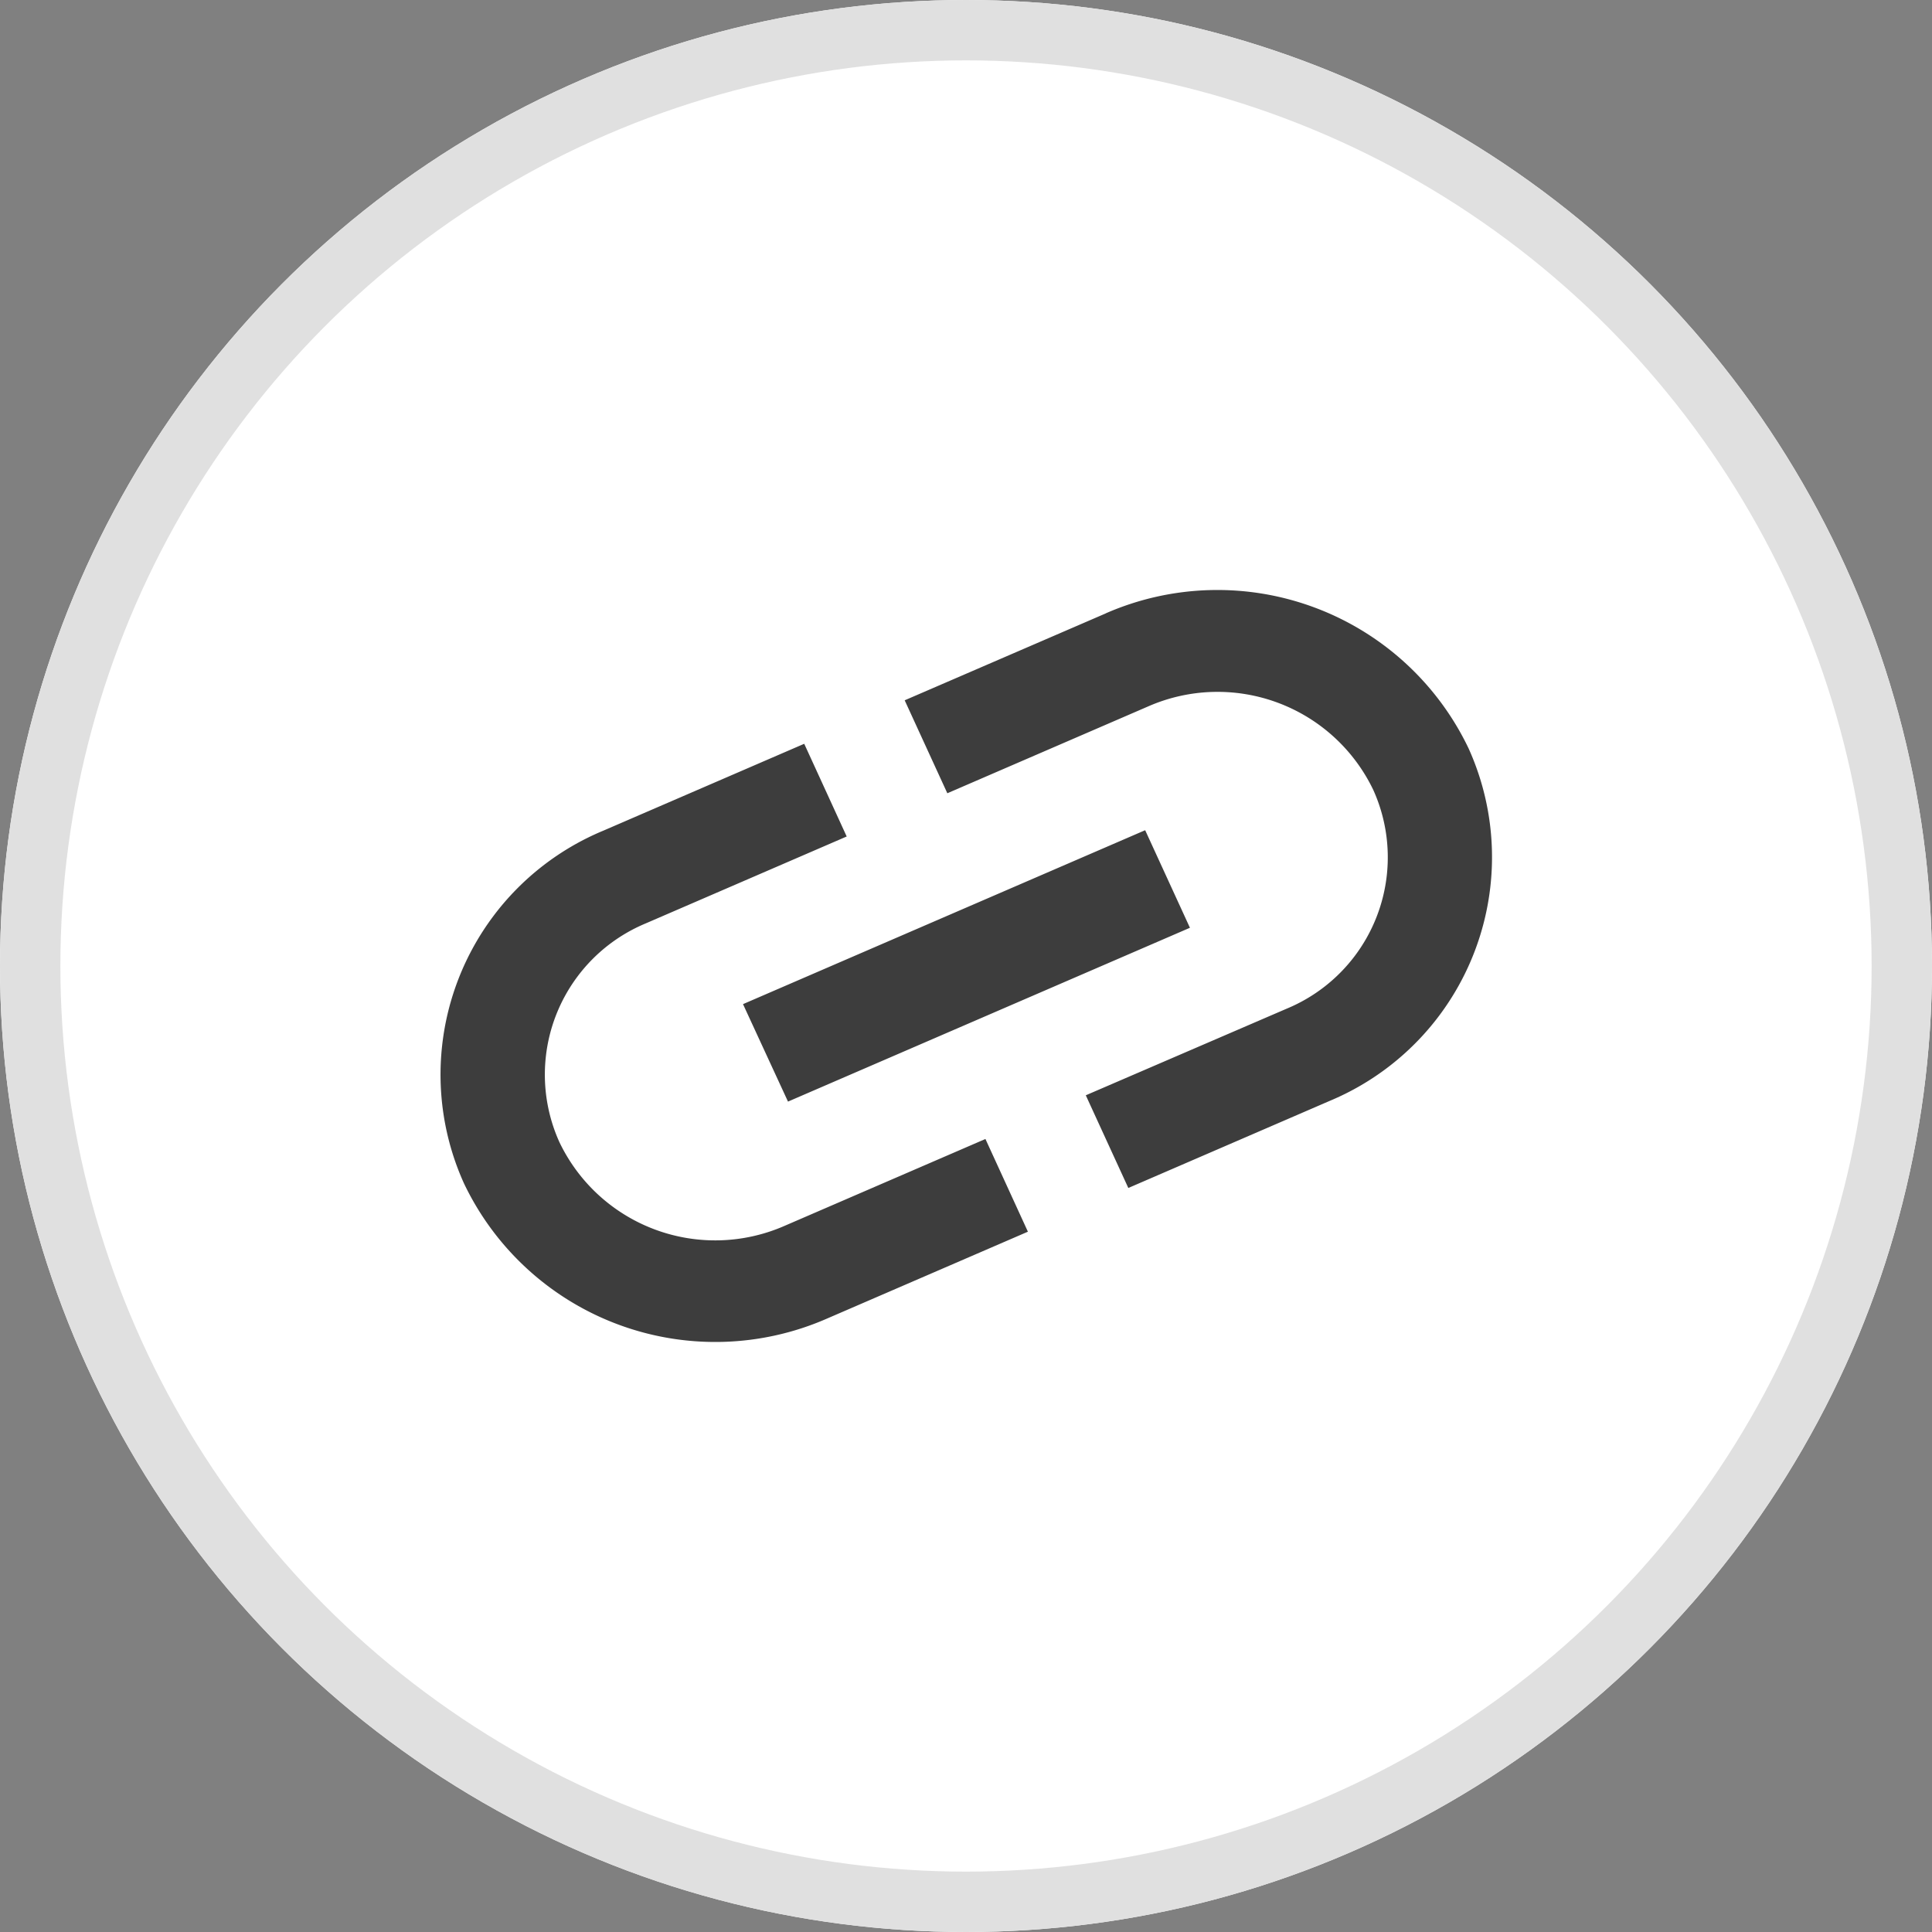
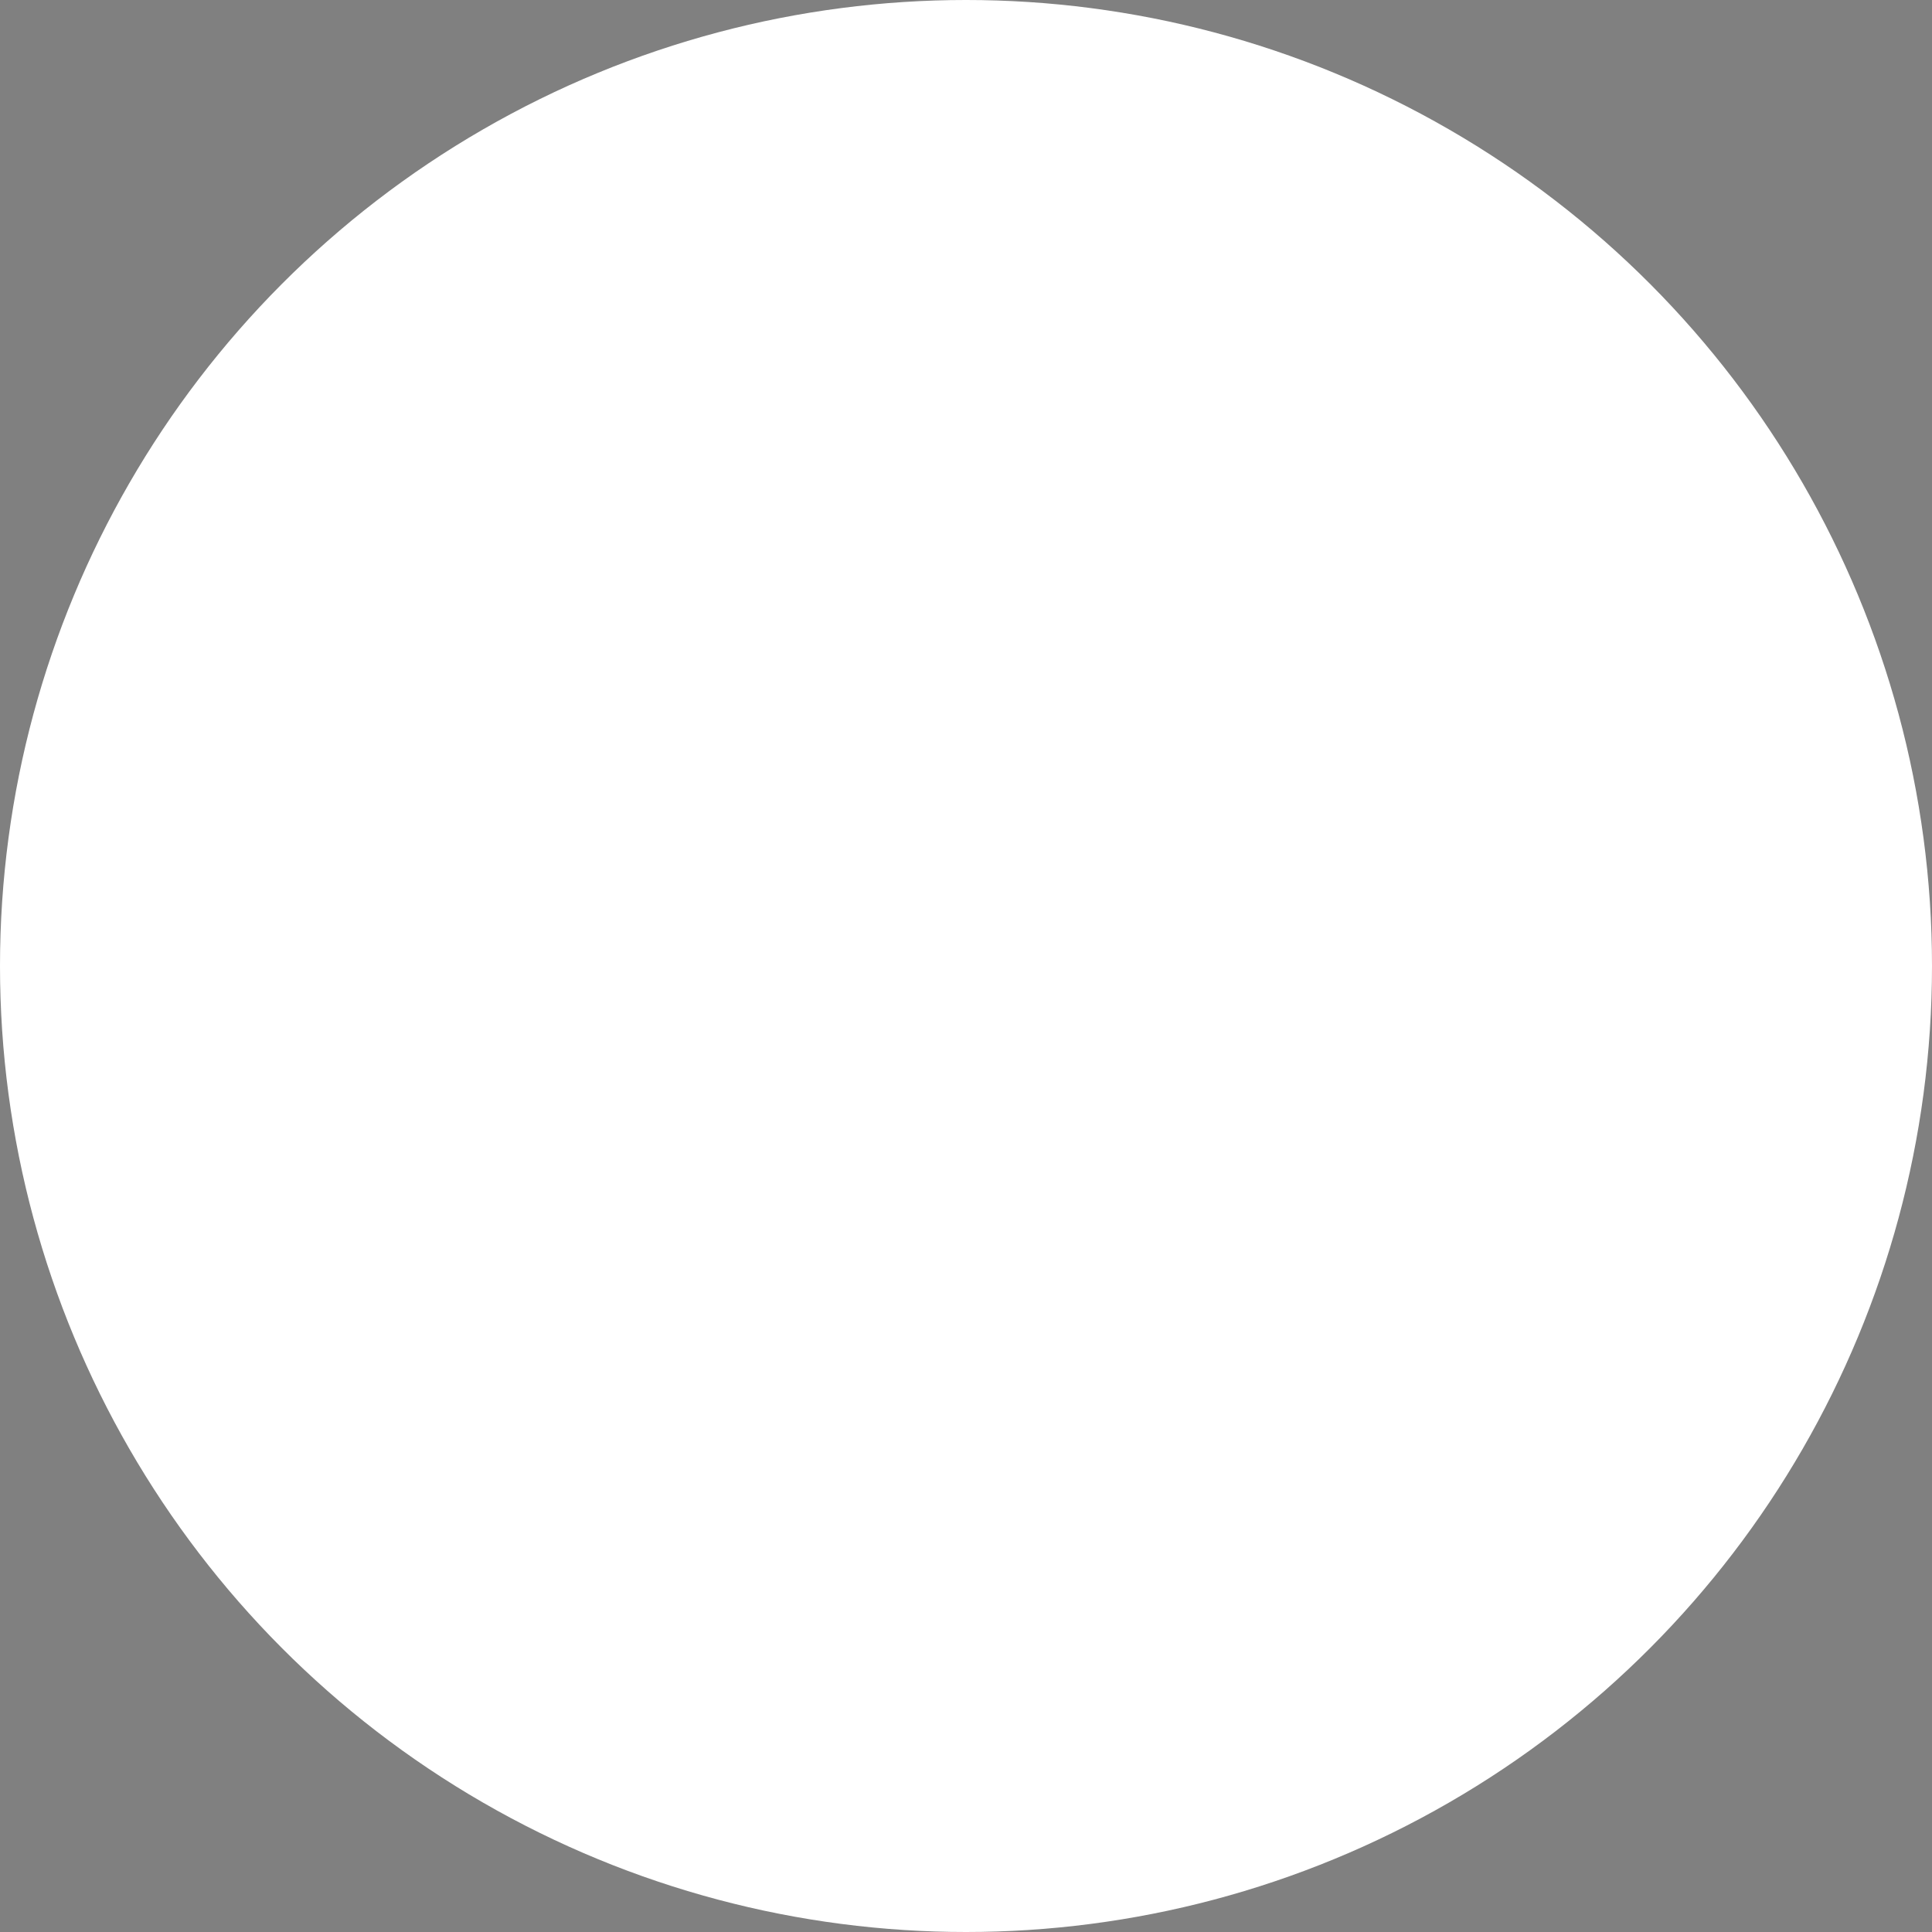
<svg xmlns="http://www.w3.org/2000/svg" width="32" height="32" viewBox="0 0 32 32">
  <rect x="0" y="0" width="32" height="32" fill="#808080" stroke="none" />
  <g id="Group_9" data-name="Group 9" transform="translate(-428 -1260)">
    <g id="Group_1" data-name="Group 1">
      <g id="Ellipse_33" data-name="Ellipse 33" transform="translate(428 1260)" fill="#fff" stroke="#e0e0e0" stroke-width="1">
        <circle cx="16" cy="16" r="16" stroke="none" />
-         <circle cx="16" cy="16" r="15.5" fill="none" />
      </g>
-       <path id="ic_link_24px" d="M1.77,4.461A2.712,2.712,0,0,1,4.549,1.737l3.624.039L8.155.088,4.531.049A4.373,4.373,0,0,0,.049,4.443,4.609,4.609,0,0,0,4.628,8.934l3.624.039L8.234,7.285,4.61,7.246A2.859,2.859,0,0,1,1.77,4.461ZM5.5,5.39l7.249.078-.02-1.777L5.476,3.613Zm8.1-5.243L9.967.107,9.986,1.8l3.624.039A2.859,2.859,0,0,1,16.45,4.619a2.712,2.712,0,0,1-2.779,2.724L10.046,7.3l.019,1.688,3.624.039a4.373,4.373,0,0,0,4.482-4.394A4.609,4.609,0,0,0,13.592.146Z" transform="matrix(0.914, -0.407, 0.407, 0.914, 433.831, 1275.558)" fill="#3d3d3d" />
    </g>
  </g>
</svg>